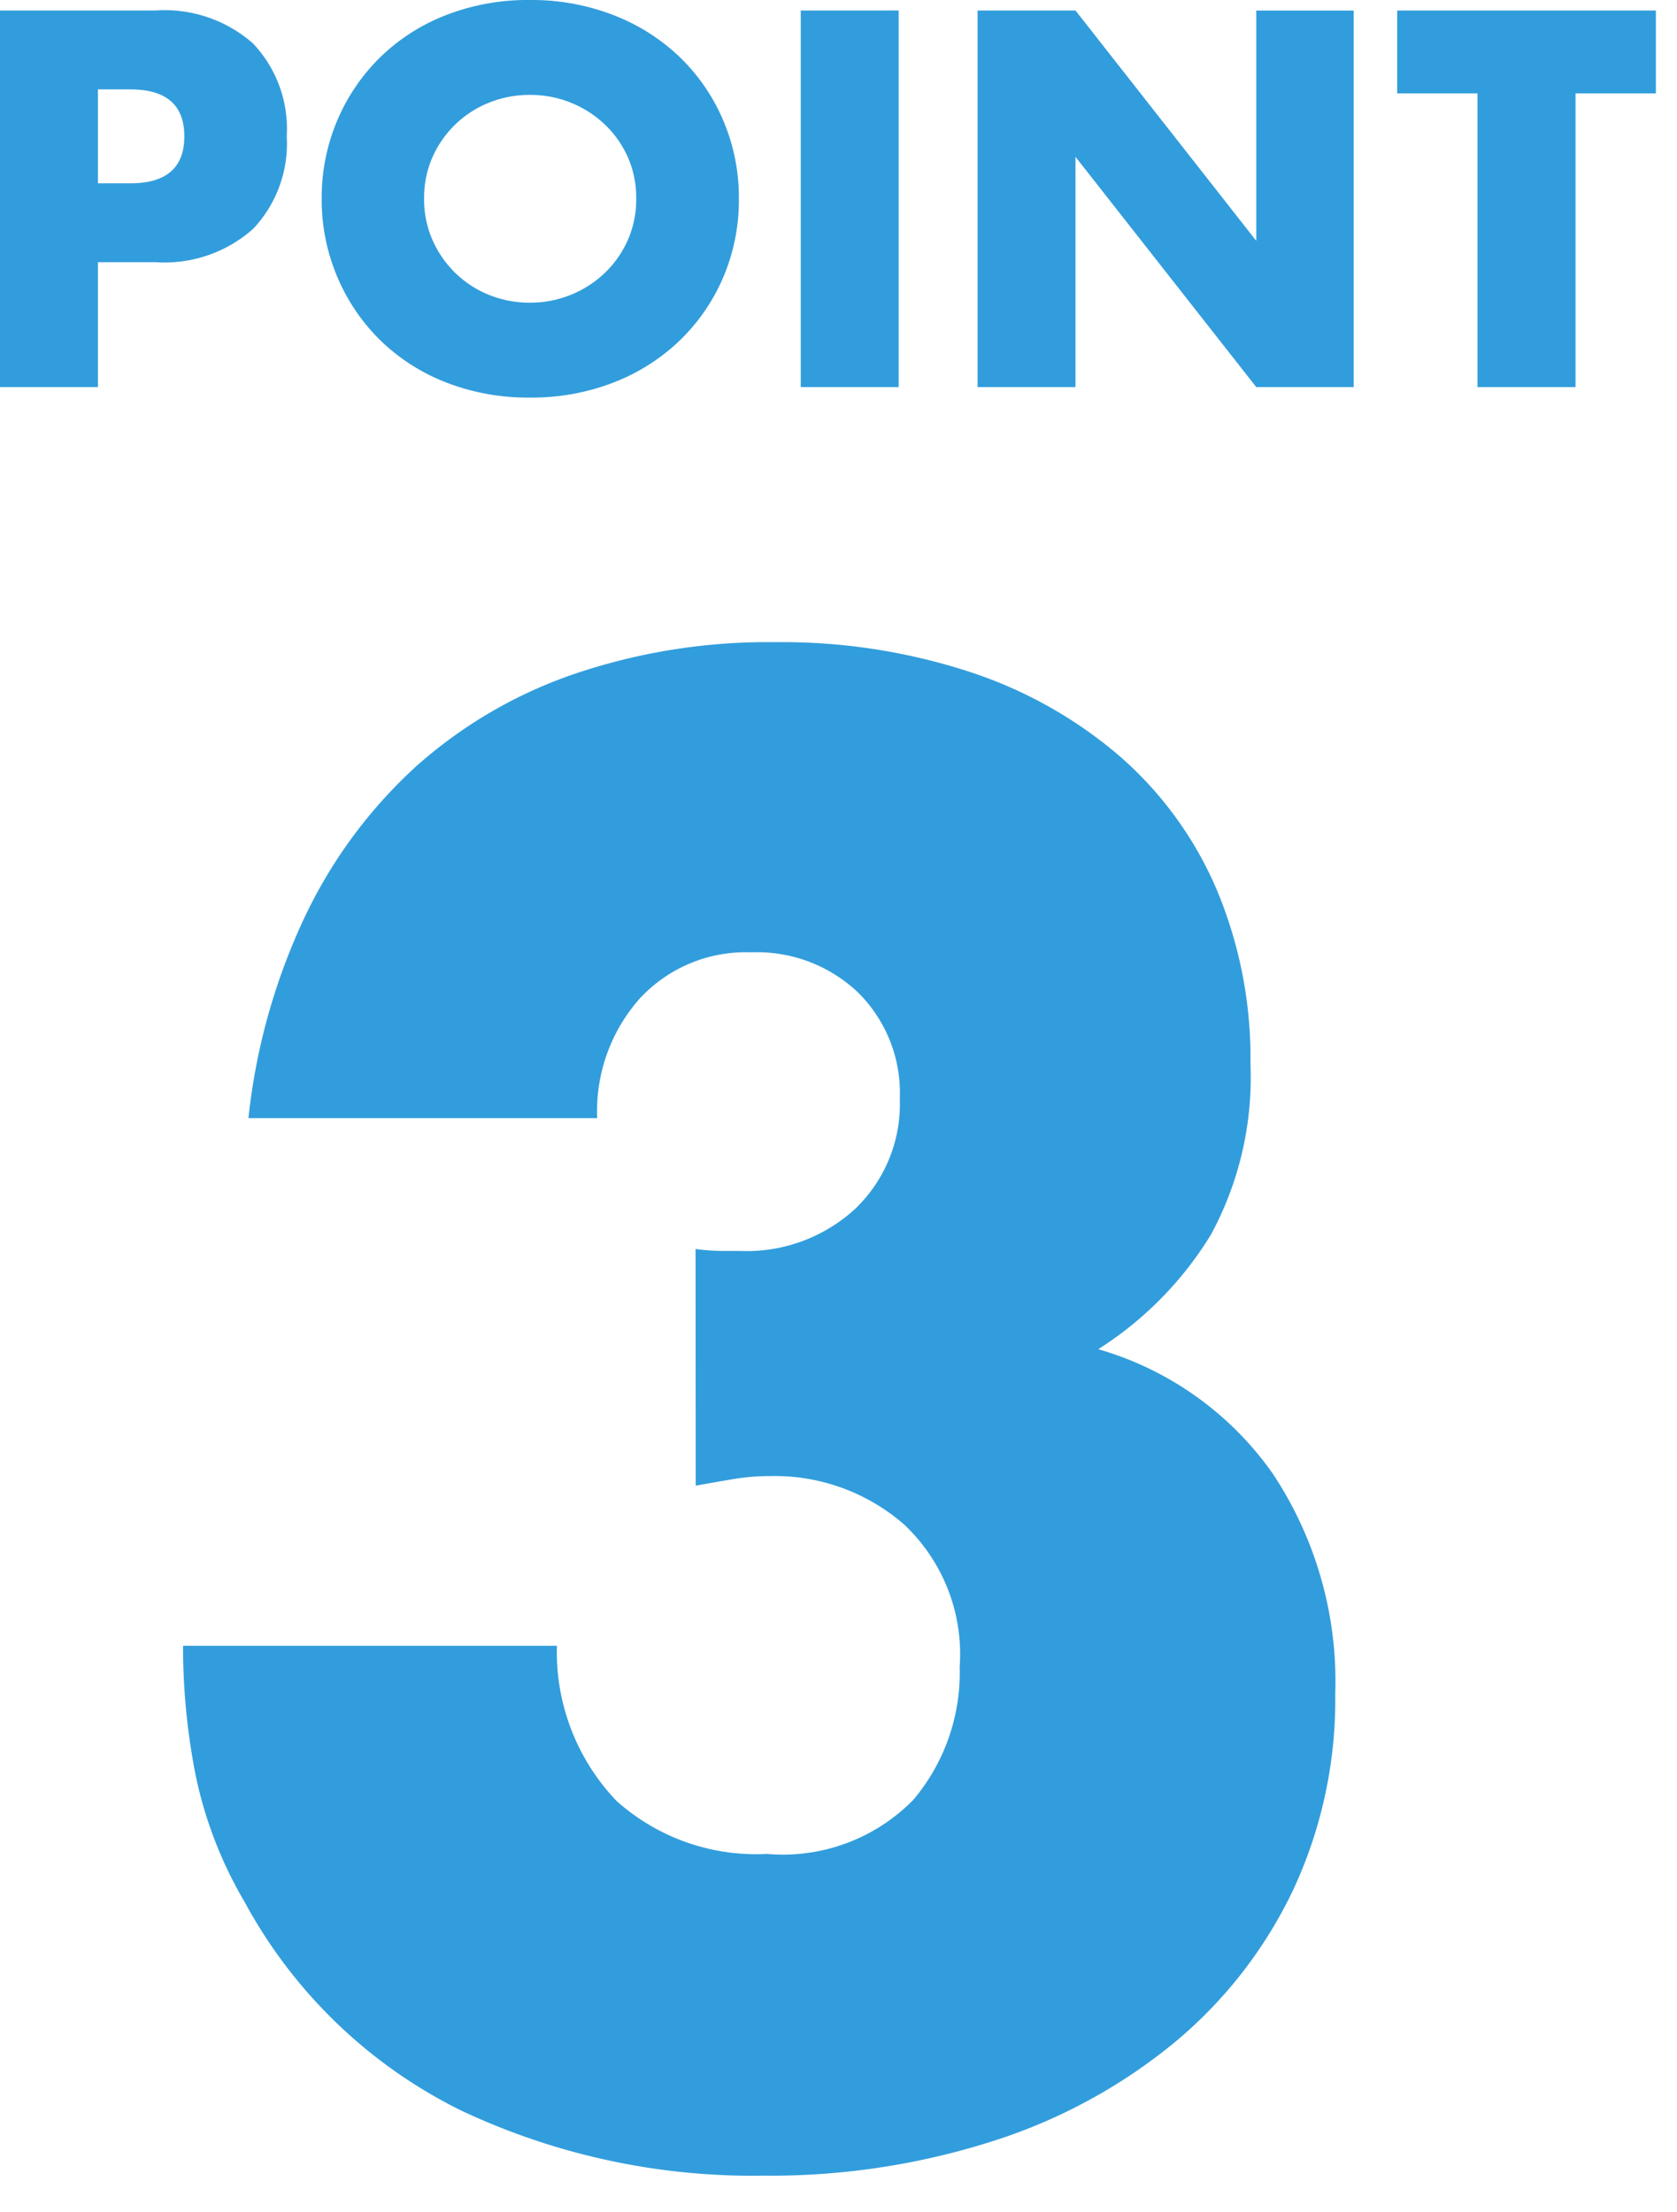
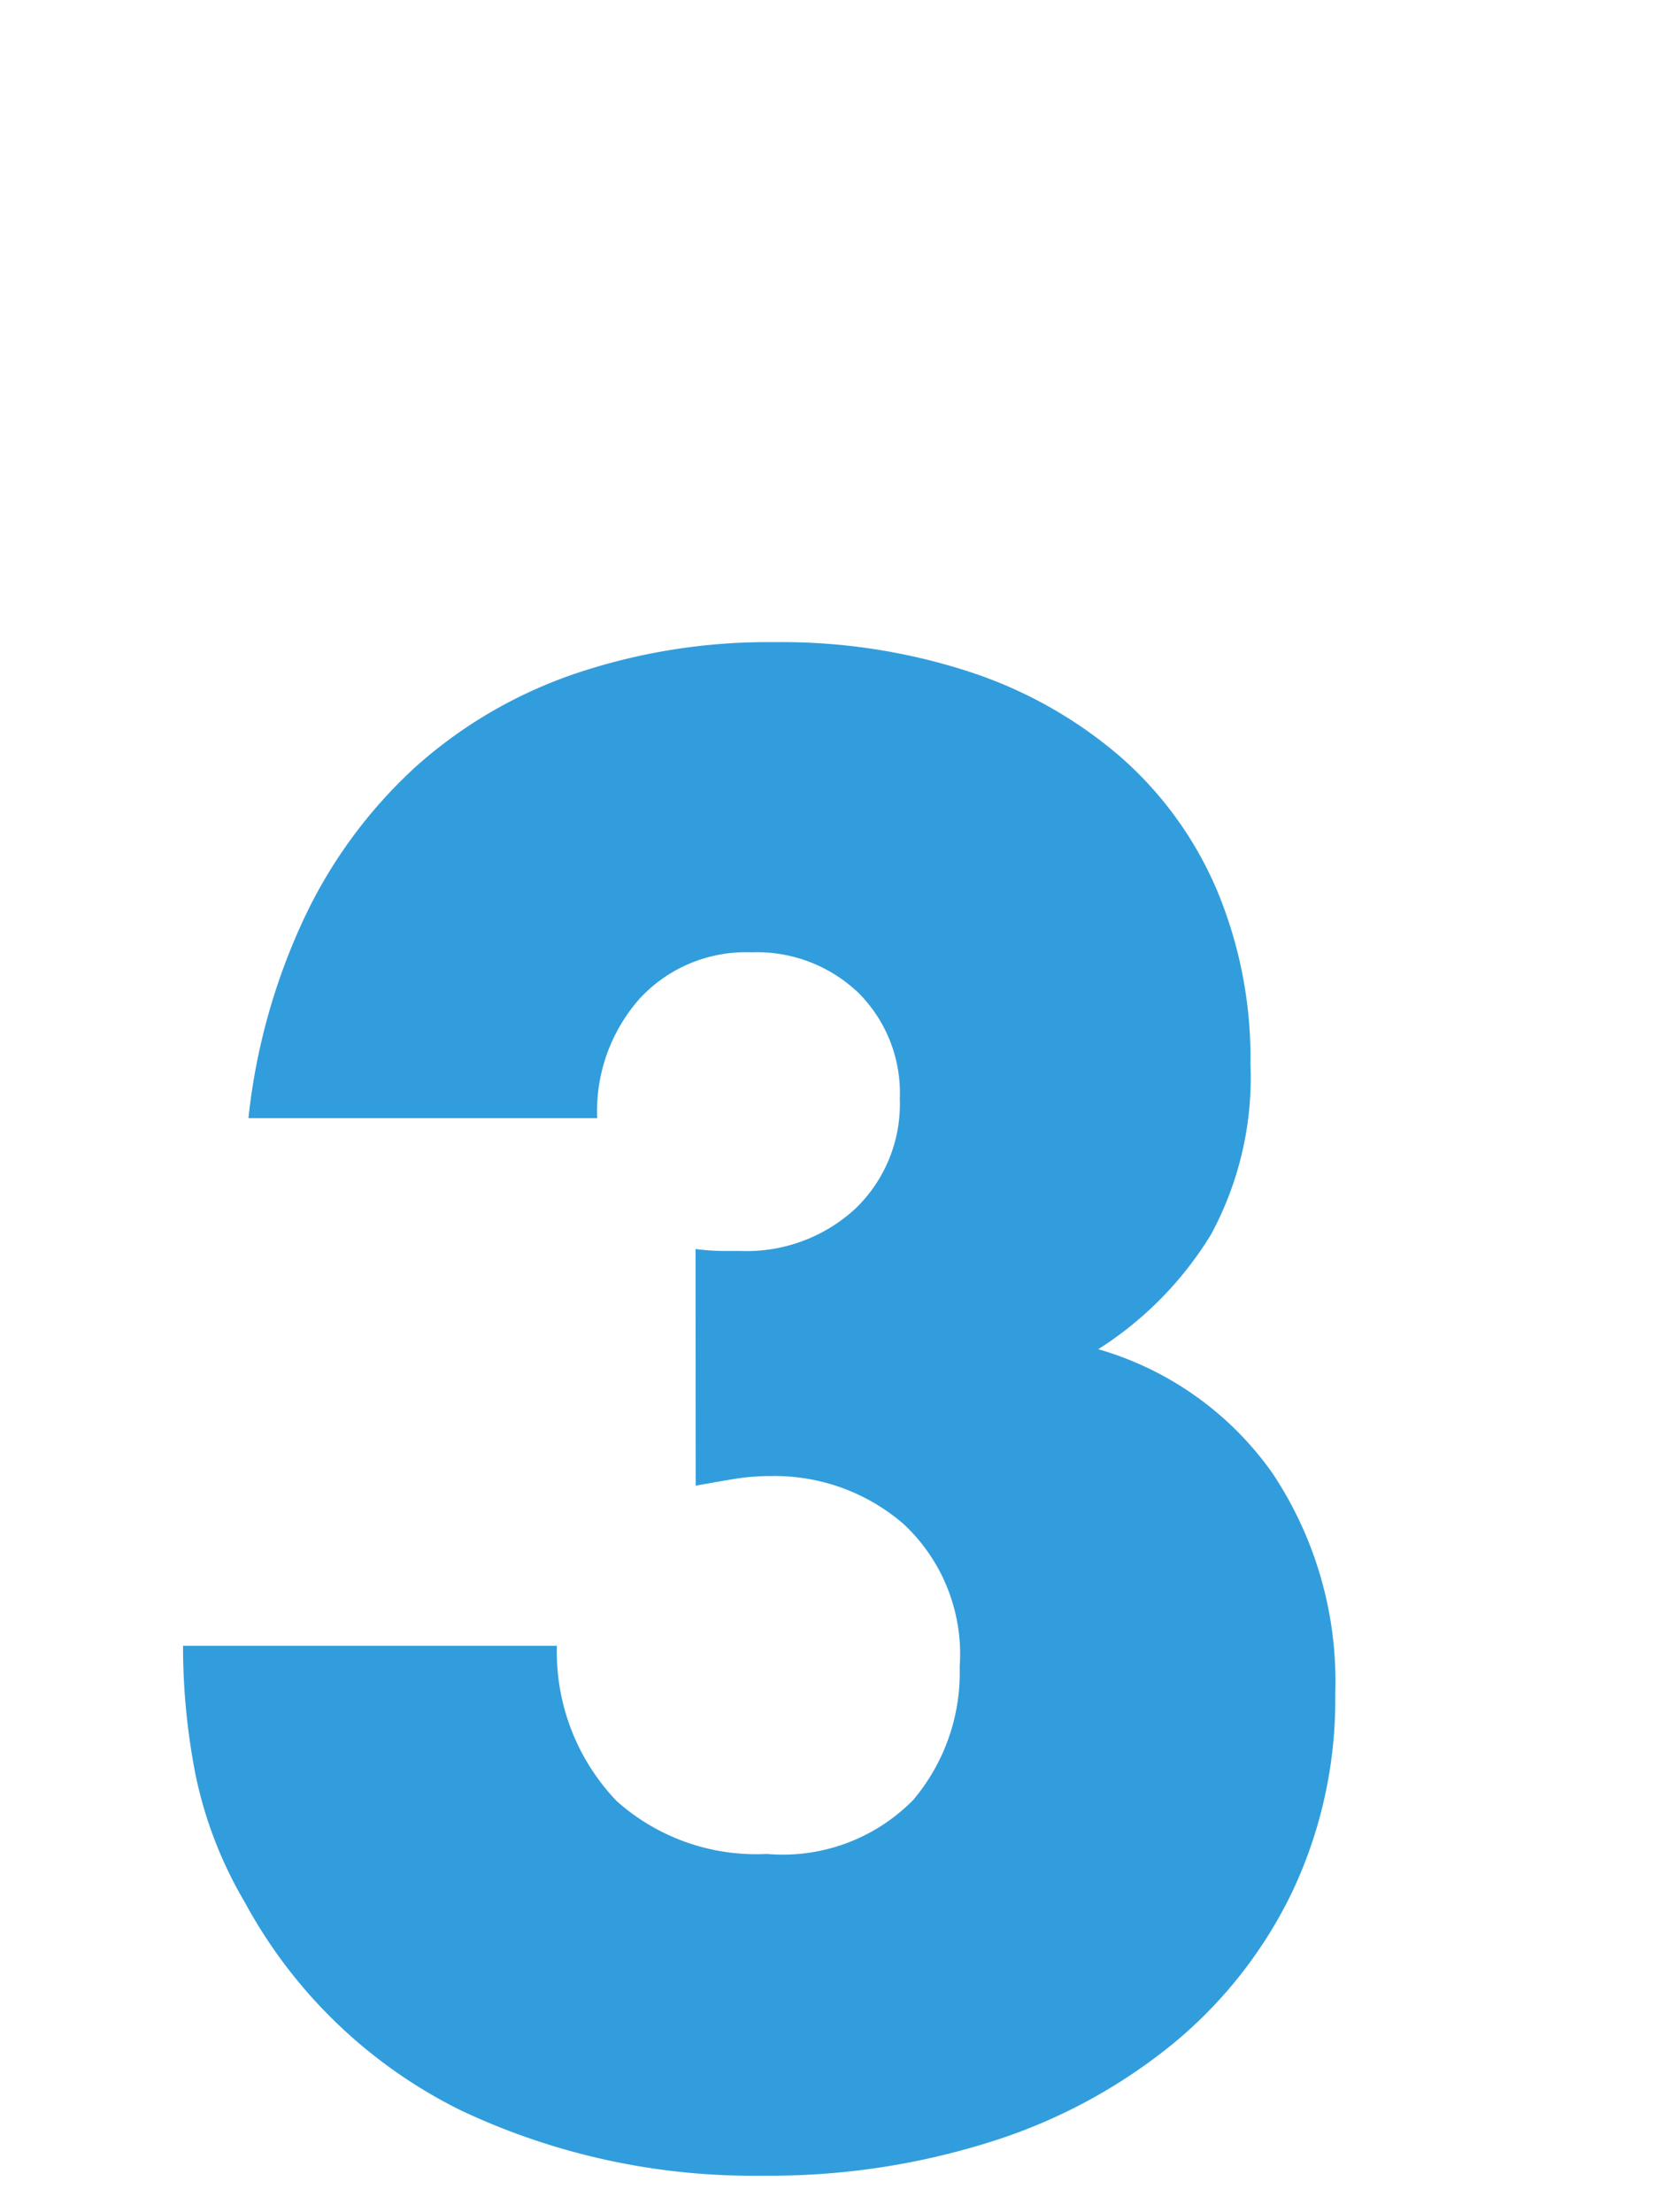
<svg xmlns="http://www.w3.org/2000/svg" width="47" height="62" viewBox="0 0 47 62">
  <g transform="translate(-8506 -2033)">
    <rect width="47" height="62" transform="translate(8506 2033)" fill="none" />
    <g transform="translate(186.708 -435.862)">
      <path d="M-2.214-24.84a6.04,6.04,0,0,0,.729.054h.513a4.493,4.493,0,0,0,3.24-1.188A4.068,4.068,0,0,0,3.51-29.052a3.966,3.966,0,0,0-1.161-2.97,4.109,4.109,0,0,0-3-1.134,4.047,4.047,0,0,0-3.132,1.3,4.761,4.761,0,0,0-1.188,3.348h-9.774a17.518,17.518,0,0,1,1.593-5.67,13.581,13.581,0,0,1,3.1-4.185,12.95,12.95,0,0,1,4.428-2.592A16.861,16.861,0,0,1,0-41.85a16.924,16.924,0,0,1,5.481.837,12.337,12.337,0,0,1,4.212,2.376,10.347,10.347,0,0,1,2.7,3.726,12.2,12.2,0,0,1,.945,4.887,9.252,9.252,0,0,1-1.107,4.779,9.941,9.941,0,0,1-3.159,3.213,9.027,9.027,0,0,1,4.887,3.483,10.526,10.526,0,0,1,1.755,6.183,12.6,12.6,0,0,1-1.188,5.508A12.564,12.564,0,0,1,11.2-2.592,15.309,15.309,0,0,1,6.129.162a20.474,20.474,0,0,1-6.453.972A19.151,19.151,0,0,1-8.8-.7,13.87,13.87,0,0,1-14.85-6.534,11.66,11.66,0,0,1-16.227-10.1a18.677,18.677,0,0,1-.351-3.618H-6.1A6.043,6.043,0,0,0-4.428-9.369,5.87,5.87,0,0,0-.216-7.884,5.122,5.122,0,0,0,3.888-9.4a5.526,5.526,0,0,0,1.3-3.726,4.988,4.988,0,0,0-1.566-4,5.519,5.519,0,0,0-3.726-1.35,6.238,6.238,0,0,0-1.026.081q-.486.081-1.08.189Z" transform="translate(8341 2528.712)" fill="#329ddc" />
-       <path d="M-19.964-5.712h.91q1.512,0,1.512-1.316t-1.512-1.316h-.91Zm0,5.712h-2.744V-10.556h4.368a3.736,3.736,0,0,1,2.723.924,3.476,3.476,0,0,1,.945,2.6,3.476,3.476,0,0,1-.945,2.6A3.736,3.736,0,0,1-18.34-3.5h-1.624Zm9.142-5.278a2.813,2.813,0,0,0,.238,1.162,2.938,2.938,0,0,0,.644.924A2.911,2.911,0,0,0-9-2.583a3.026,3.026,0,0,0,1.141.217,3.026,3.026,0,0,0,1.141-.217,2.993,2.993,0,0,0,.952-.609,2.884,2.884,0,0,0,.651-.924,2.813,2.813,0,0,0,.238-1.162A2.813,2.813,0,0,0-5.11-6.44a2.884,2.884,0,0,0-.651-.924,2.993,2.993,0,0,0-.952-.609A3.026,3.026,0,0,0-7.854-8.19,3.026,3.026,0,0,0-9-7.973a2.911,2.911,0,0,0-.945.609,2.938,2.938,0,0,0-.644.924A2.813,2.813,0,0,0-10.822-5.278Zm-2.87,0a5.514,5.514,0,0,1,.434-2.191,5.467,5.467,0,0,1,1.2-1.771,5.5,5.5,0,0,1,1.841-1.183,6.315,6.315,0,0,1,2.359-.427,6.331,6.331,0,0,1,2.352.427A5.563,5.563,0,0,1-3.647-9.24,5.414,5.414,0,0,1-2.436-7.469,5.514,5.514,0,0,1-2-5.278a5.514,5.514,0,0,1-.434,2.191A5.414,5.414,0,0,1-3.647-1.316,5.563,5.563,0,0,1-5.5-.133,6.331,6.331,0,0,1-7.854.294a6.315,6.315,0,0,1-2.359-.427,5.5,5.5,0,0,1-1.841-1.183,5.467,5.467,0,0,1-1.2-1.771A5.514,5.514,0,0,1-13.692-5.278Zm16.17-5.278V0H-.266V-10.556ZM4.69,0V-10.556H7.434L12.5-4.1v-6.454h2.73V0H12.5L7.434-6.454V0ZM21.448-8.232V0H18.7V-8.232H16.45v-2.324H23.7v2.324Z" transform="translate(8342 2479.712)" fill="#329ddc" />
    </g>
  </g>
</svg>